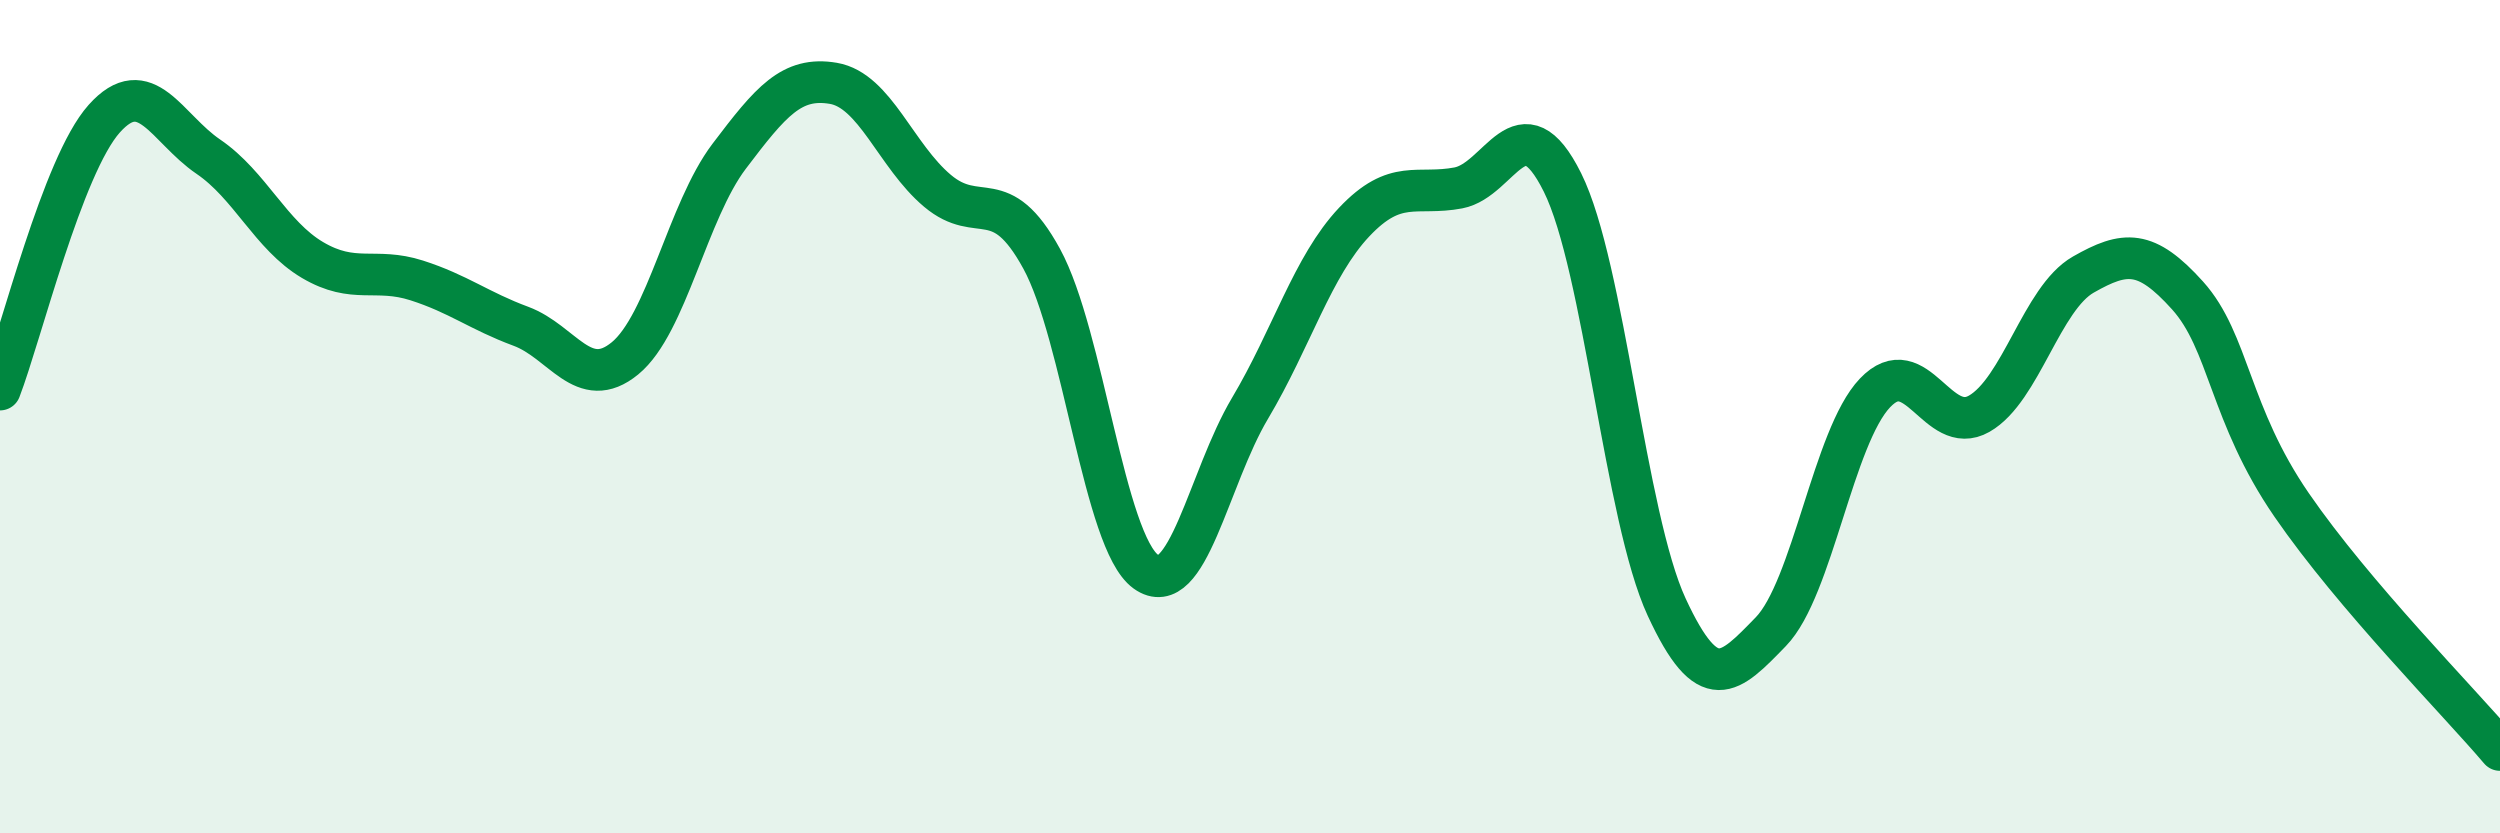
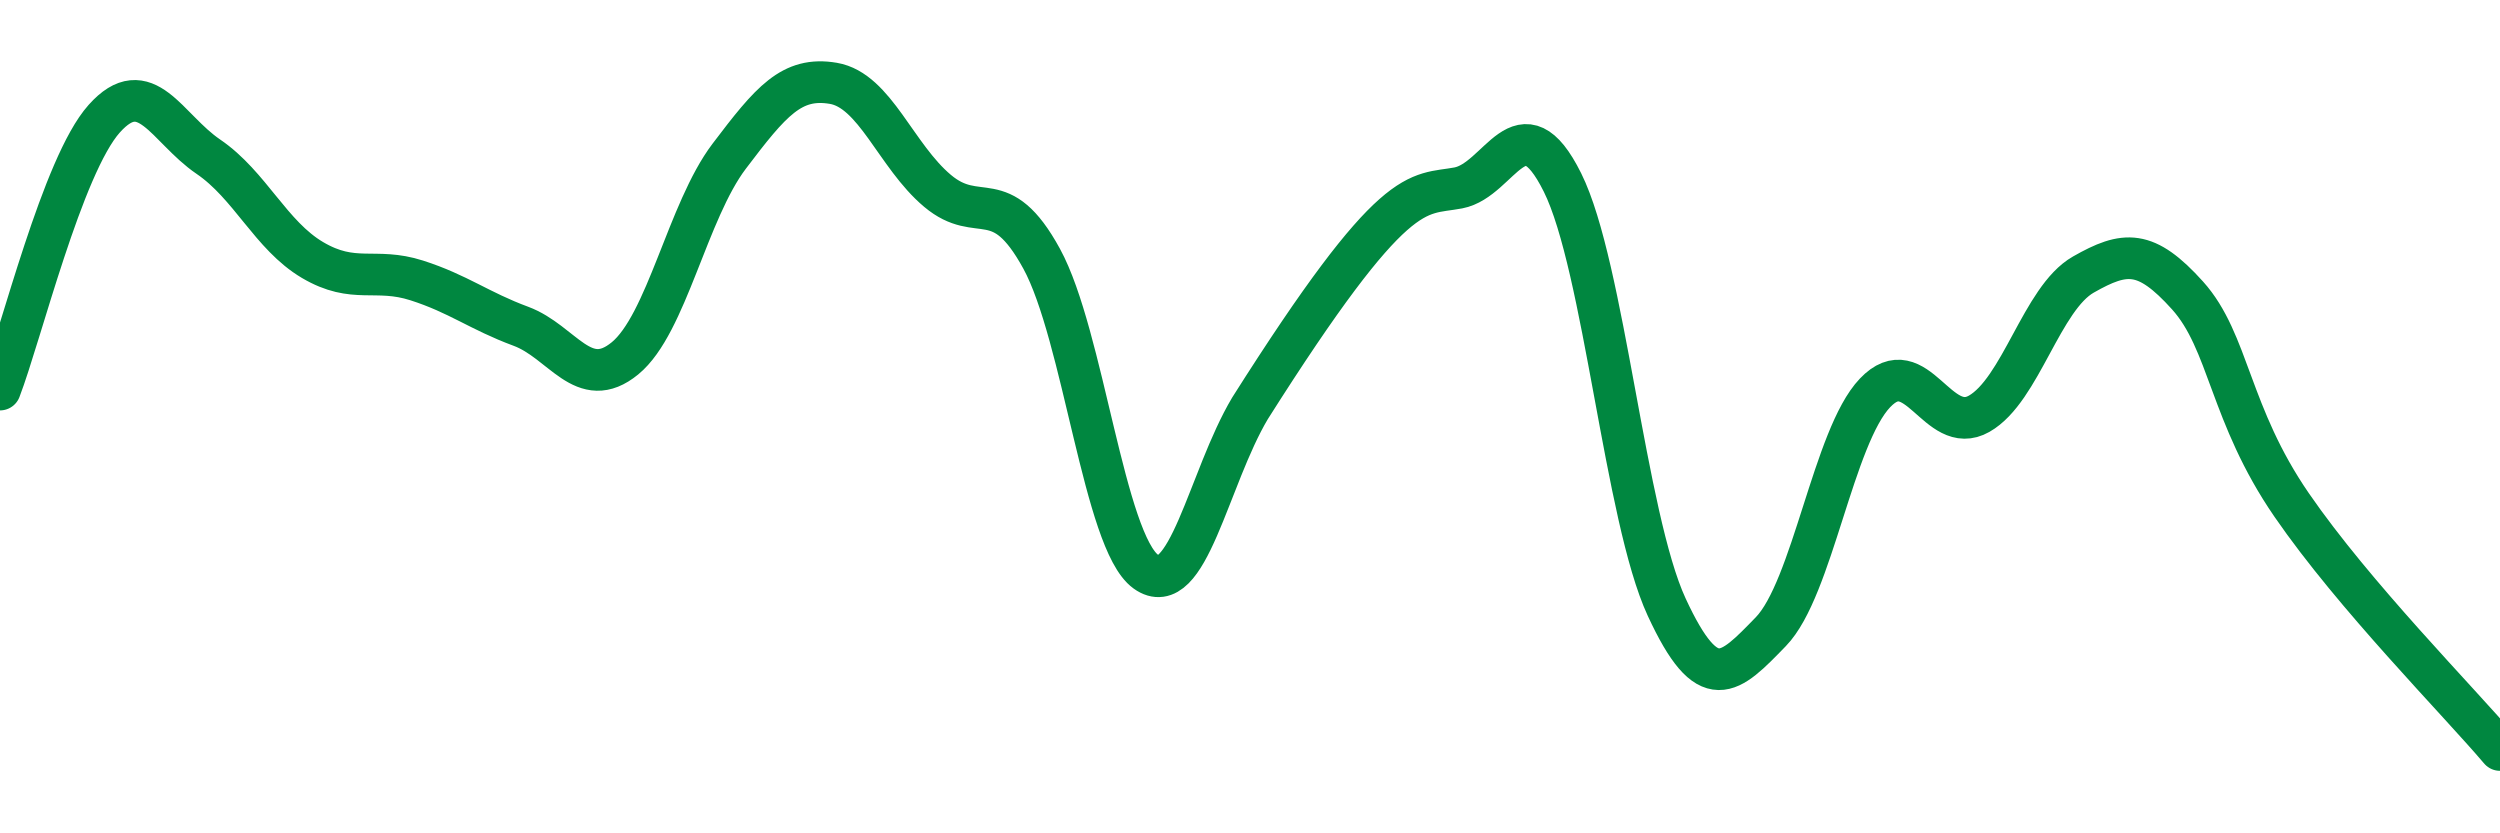
<svg xmlns="http://www.w3.org/2000/svg" width="60" height="20" viewBox="0 0 60 20">
-   <path d="M 0,9.35 C 0.5,8.05 1.5,3.97 2.5,2.85 C 3.5,1.73 4,3.08 5,3.76 C 6,4.44 6.5,5.65 7.5,6.24 C 8.5,6.83 9,6.41 10,6.73 C 11,7.05 11.5,7.46 12.5,7.83 C 13.5,8.2 14,9.42 15,8.6 C 16,7.78 16.5,5.07 17.5,3.75 C 18.5,2.43 19,1.83 20,2 C 21,2.17 21.5,3.74 22.5,4.58 C 23.5,5.42 24,4.38 25,6.21 C 26,8.04 26.5,13 27.5,13.72 C 28.5,14.44 29,11.48 30,9.8 C 31,8.12 31.5,6.39 32.5,5.33 C 33.5,4.27 34,4.7 35,4.51 C 36,4.32 36.5,2.37 37.5,4.38 C 38.5,6.39 39,12.41 40,14.57 C 41,16.73 41.5,16.19 42.5,15.16 C 43.5,14.13 44,10.48 45,9.43 C 46,8.38 46.5,10.5 47.5,9.93 C 48.5,9.36 49,7.16 50,6.59 C 51,6.02 51.5,5.98 52.5,7.09 C 53.5,8.2 53.5,9.94 55,12.12 C 56.5,14.3 59,16.82 60,18L60 20L0 20Z" fill="#008740" opacity="0.1" stroke-linecap="round" stroke-linejoin="round" />
-   <path d="M 0,9.35 C 0.5,8.05 1.5,3.97 2.5,2.85 C 3.5,1.73 4,3.08 5,3.76 C 6,4.44 6.5,5.65 7.5,6.24 C 8.5,6.83 9,6.41 10,6.73 C 11,7.05 11.5,7.46 12.5,7.83 C 13.5,8.2 14,9.42 15,8.6 C 16,7.78 16.5,5.07 17.5,3.75 C 18.5,2.43 19,1.83 20,2 C 21,2.17 21.5,3.74 22.5,4.58 C 23.5,5.42 24,4.38 25,6.21 C 26,8.04 26.5,13 27.5,13.72 C 28.5,14.44 29,11.48 30,9.8 C 31,8.12 31.5,6.39 32.5,5.33 C 33.5,4.27 34,4.7 35,4.51 C 36,4.32 36.5,2.37 37.5,4.38 C 38.5,6.39 39,12.41 40,14.57 C 41,16.73 41.5,16.19 42.5,15.16 C 43.5,14.13 44,10.48 45,9.43 C 46,8.38 46.5,10.5 47.5,9.93 C 48.5,9.36 49,7.16 50,6.59 C 51,6.02 51.5,5.98 52.5,7.09 C 53.5,8.2 53.5,9.94 55,12.12 C 56.5,14.3 59,16.82 60,18" stroke="#008740" stroke-width="1" fill="none" stroke-linecap="round" stroke-linejoin="round" />
+   <path d="M 0,9.35 C 0.5,8.05 1.5,3.97 2.5,2.85 C 3.5,1.73 4,3.08 5,3.76 C 6,4.44 6.5,5.65 7.5,6.24 C 8.5,6.83 9,6.41 10,6.73 C 11,7.05 11.5,7.46 12.5,7.83 C 13.5,8.2 14,9.42 15,8.6 C 16,7.78 16.5,5.07 17.5,3.75 C 18.5,2.43 19,1.83 20,2 C 21,2.17 21.5,3.74 22.5,4.58 C 23.5,5.42 24,4.38 25,6.21 C 26,8.04 26.5,13 27.5,13.72 C 28.5,14.44 29,11.48 30,9.8 C 33.5,4.27 34,4.7 35,4.51 C 36,4.32 36.5,2.37 37.5,4.38 C 38.5,6.39 39,12.41 40,14.57 C 41,16.73 41.5,16.19 42.5,15.16 C 43.5,14.13 44,10.48 45,9.43 C 46,8.38 46.5,10.5 47.5,9.93 C 48.5,9.36 49,7.16 50,6.59 C 51,6.02 51.5,5.98 52.5,7.09 C 53.5,8.2 53.5,9.94 55,12.12 C 56.5,14.3 59,16.82 60,18" stroke="#008740" stroke-width="1" fill="none" stroke-linecap="round" stroke-linejoin="round" />
</svg>